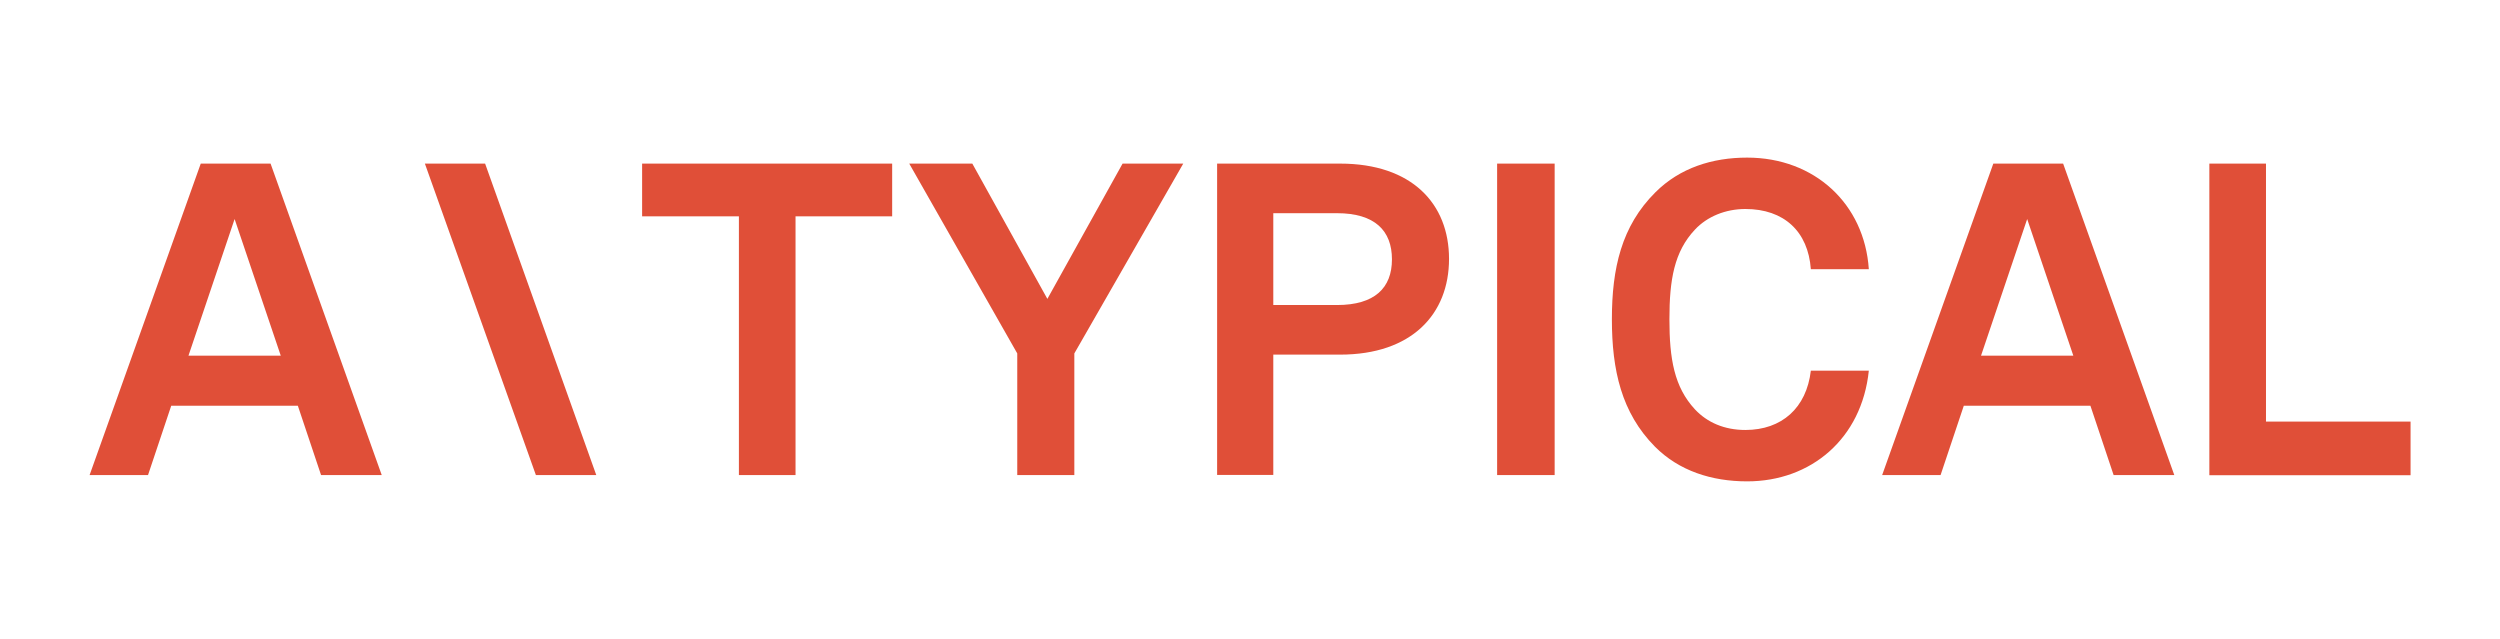
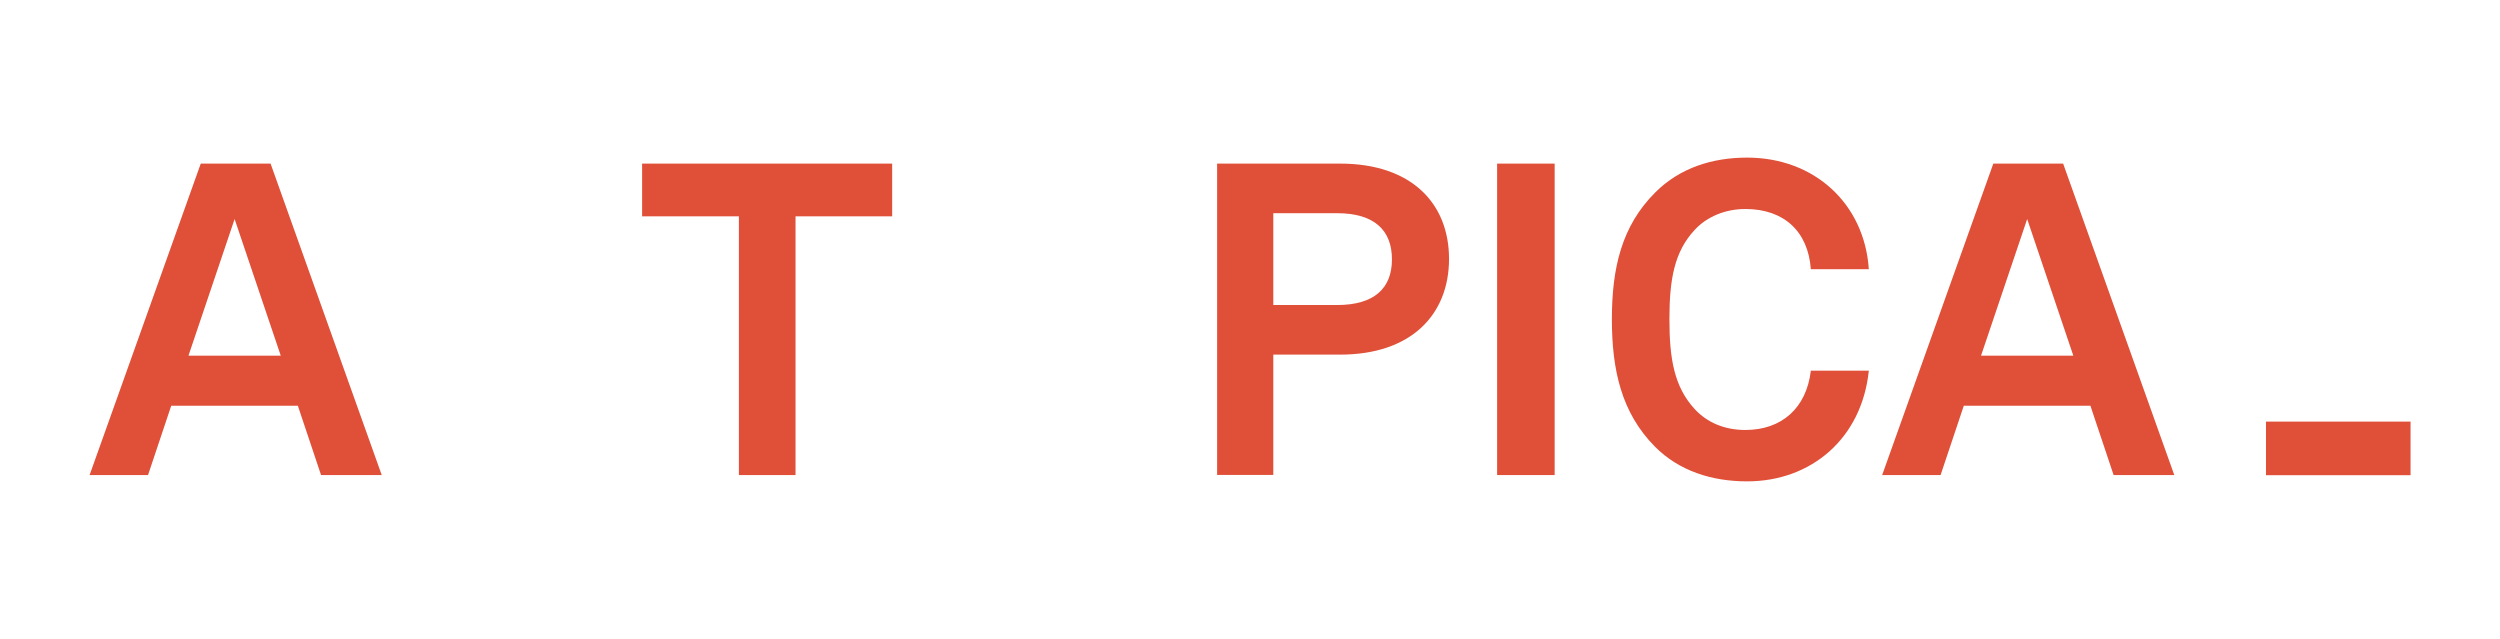
<svg xmlns="http://www.w3.org/2000/svg" viewBox="0 0 166.87 42.64" id="Layer_1">
  <defs>
    <style>.cls-1{fill:#e04f38;}</style>
  </defs>
-   <polygon points="28.36 10.92 32.38 10.92 39.8 31.71 35.77 31.71 28.36 10.92" class="cls-1" />
  <path d="M19.88,27.08H11.43l-1.55,4.63h-3.9L13.4,10.92h4.66l7.42,20.79h-4.05l-1.55-4.63Zm-1.14-3.34l-3.08-9.12-3.08,9.12h6.16Z" class="cls-1" />
  <path d="M42.86,14.44v-3.52h16.69v3.52h-6.45V31.71h-3.78V14.44h-6.45Z" class="cls-1" />
-   <path d="M60.68,10.92h4.22l5.01,9.03,5.02-9.03h4.05l-7.27,12.67v8.12h-3.81v-8.12l-7.21-12.67Z" class="cls-1" />
  <path d="M89.45,10.92c4.78,0,7.27,2.67,7.27,6.36s-2.49,6.39-7.27,6.39h-4.46v8.03h-3.75V10.92h8.21Zm3.46,6.39c0-1.91-1.14-3.08-3.67-3.08h-4.25v6.13h4.25c2.52,0,3.67-1.14,3.67-3.05Z" class="cls-1" />
  <path d="M103.77,10.92V31.71h-3.84V10.92h3.84Z" class="cls-1" />
  <path d="M110.46,29.81c-2.23-2.26-2.87-5.1-2.87-8.5s.64-6.22,2.9-8.47c1.64-1.64,3.81-2.32,6.13-2.32,4.49,0,7.83,3.08,8.12,7.45h-3.87c-.18-2.52-1.79-4.02-4.37-4.02-1.32,0-2.55,.5-3.37,1.38-1.38,1.47-1.7,3.34-1.7,5.98s.32,4.52,1.7,6.01c.82,.88,1.97,1.38,3.37,1.38,2.43,0,4.08-1.47,4.37-3.96h3.87c-.47,4.55-3.87,7.39-8.12,7.39-2.37,0-4.55-.7-6.16-2.32Z" class="cls-1" />
  <path d="M139.53,27.08h-8.45l-1.55,4.63h-3.9l7.42-20.79h4.66l7.42,20.79h-4.05l-1.55-4.63Zm-1.14-3.34l-3.08-9.12-3.08,9.12h6.16Z" class="cls-1" />
-   <path d="M151.25,10.92V28.14h9.65v3.58h-13.43V10.92h3.78Z" class="cls-1" />
+   <path d="M151.25,10.92V28.14h9.65v3.58h-13.43h3.78Z" class="cls-1" />
</svg>